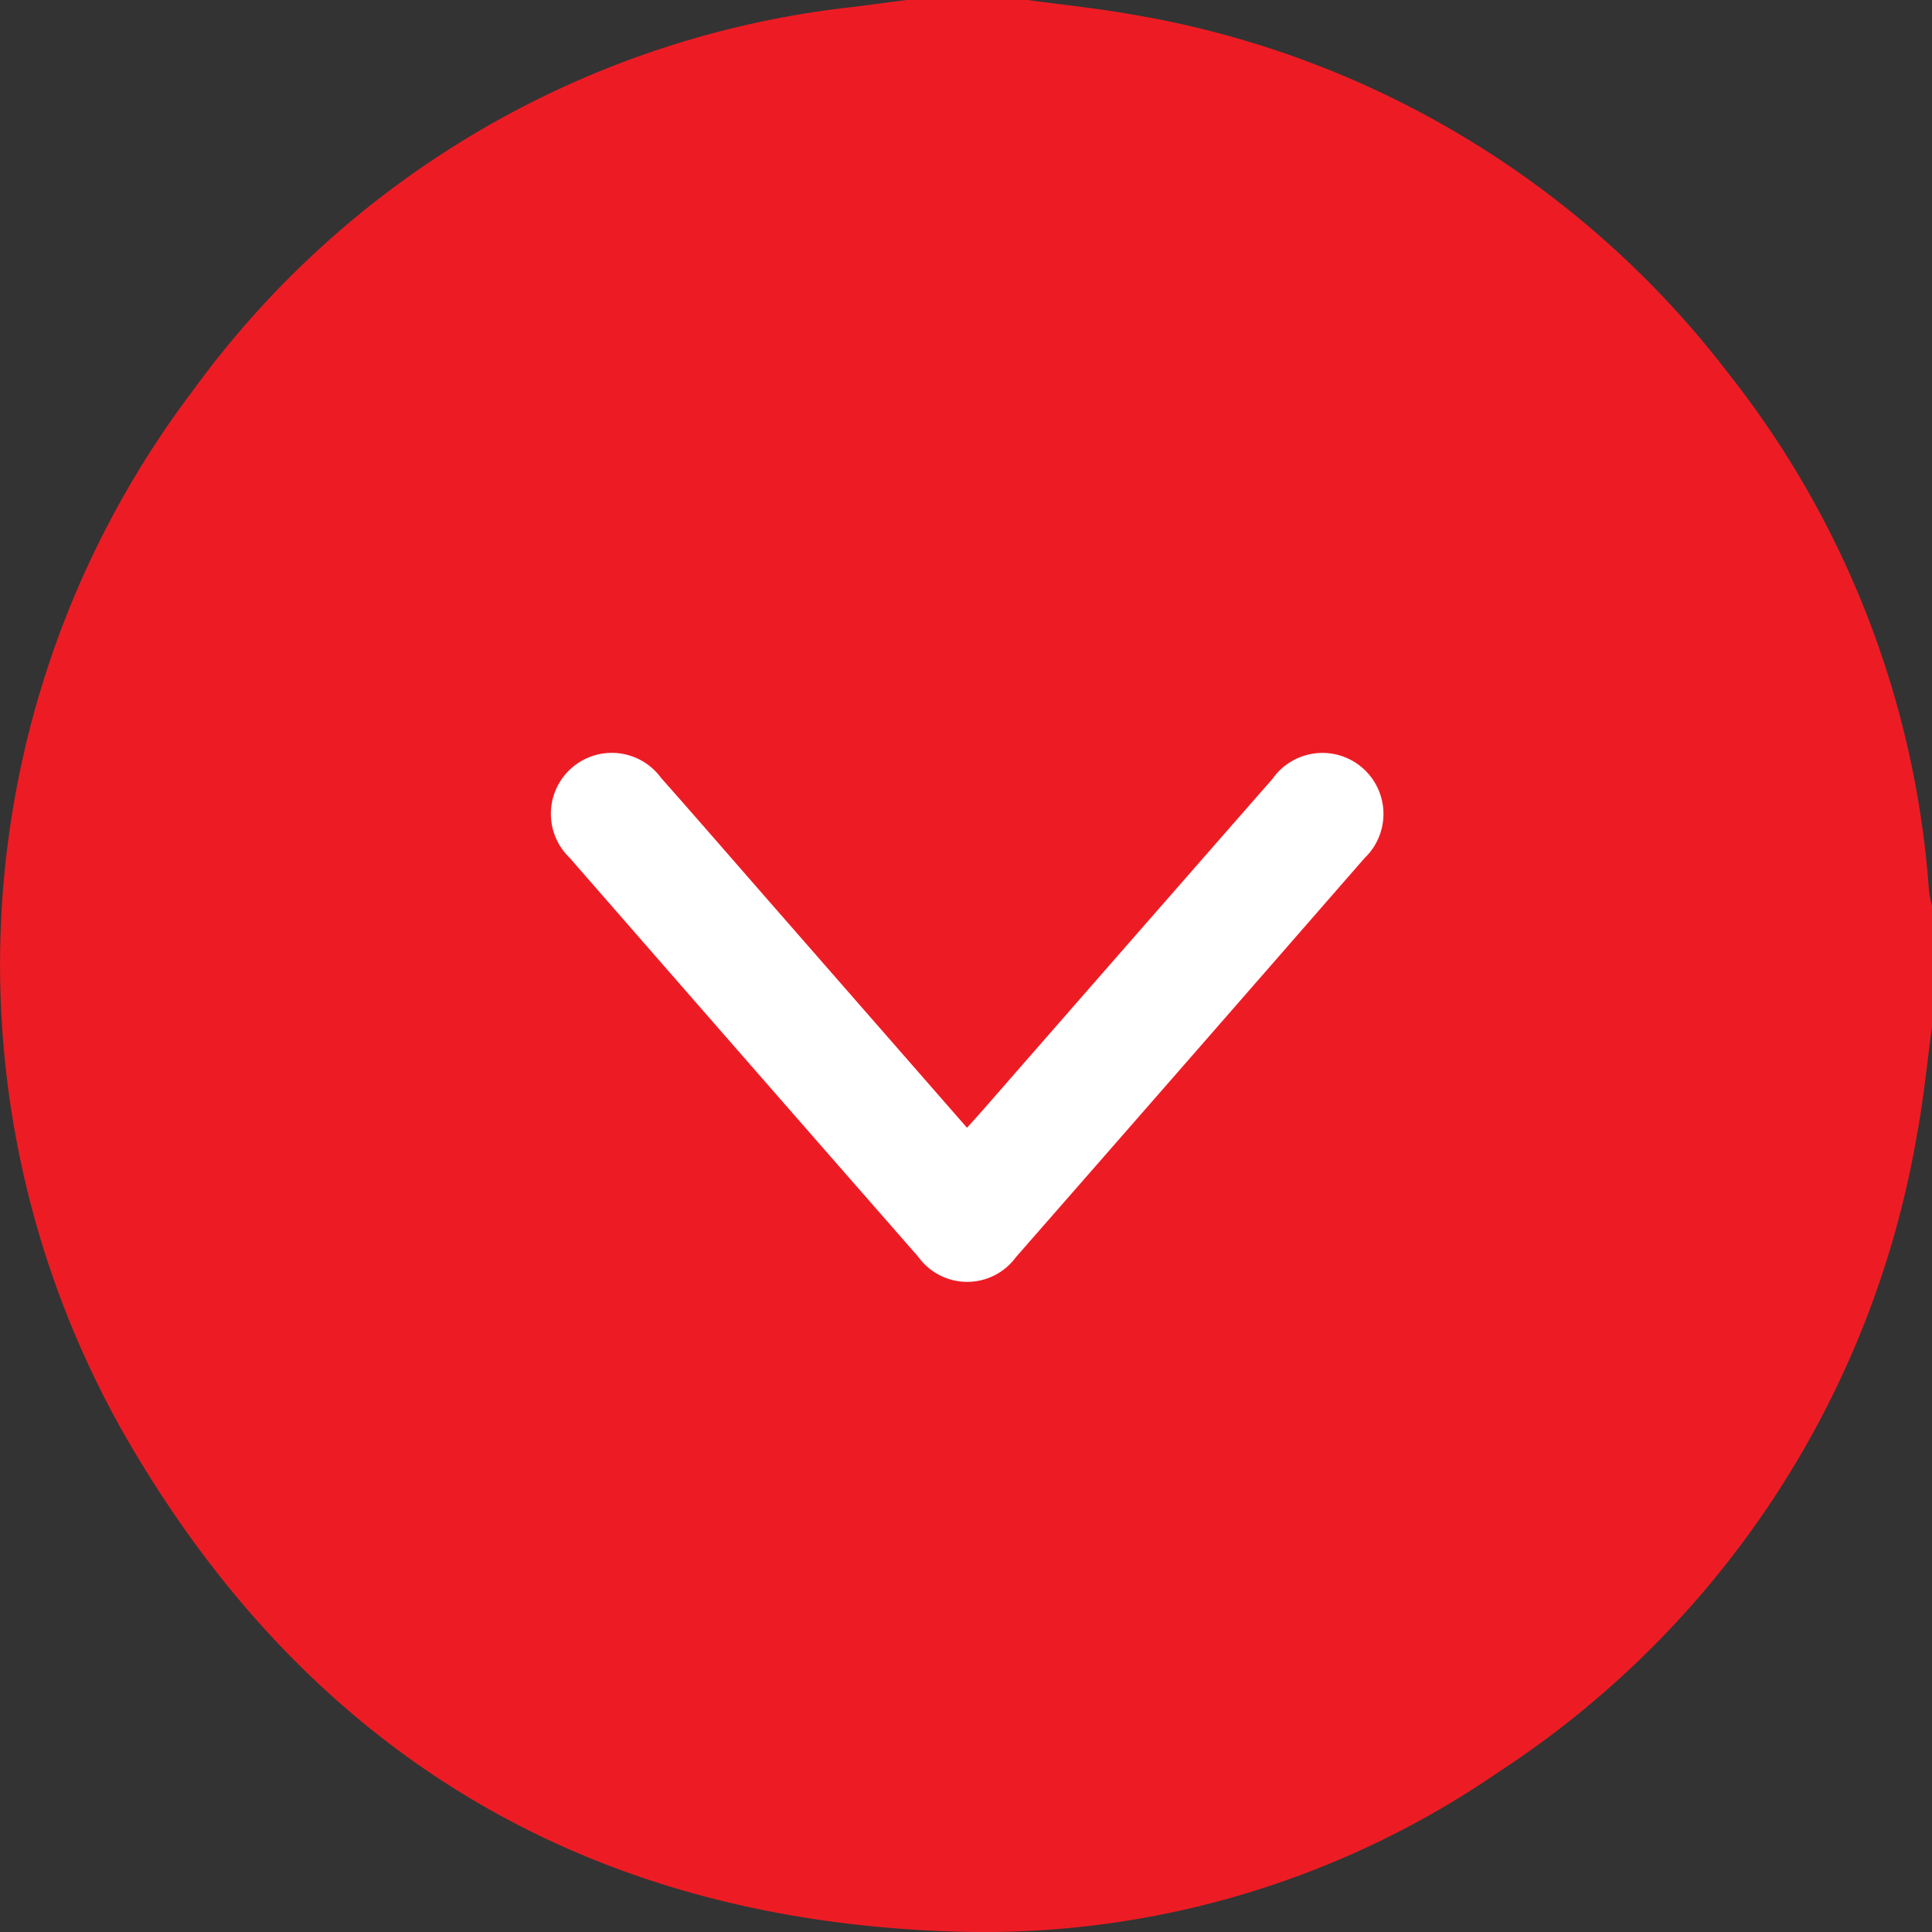
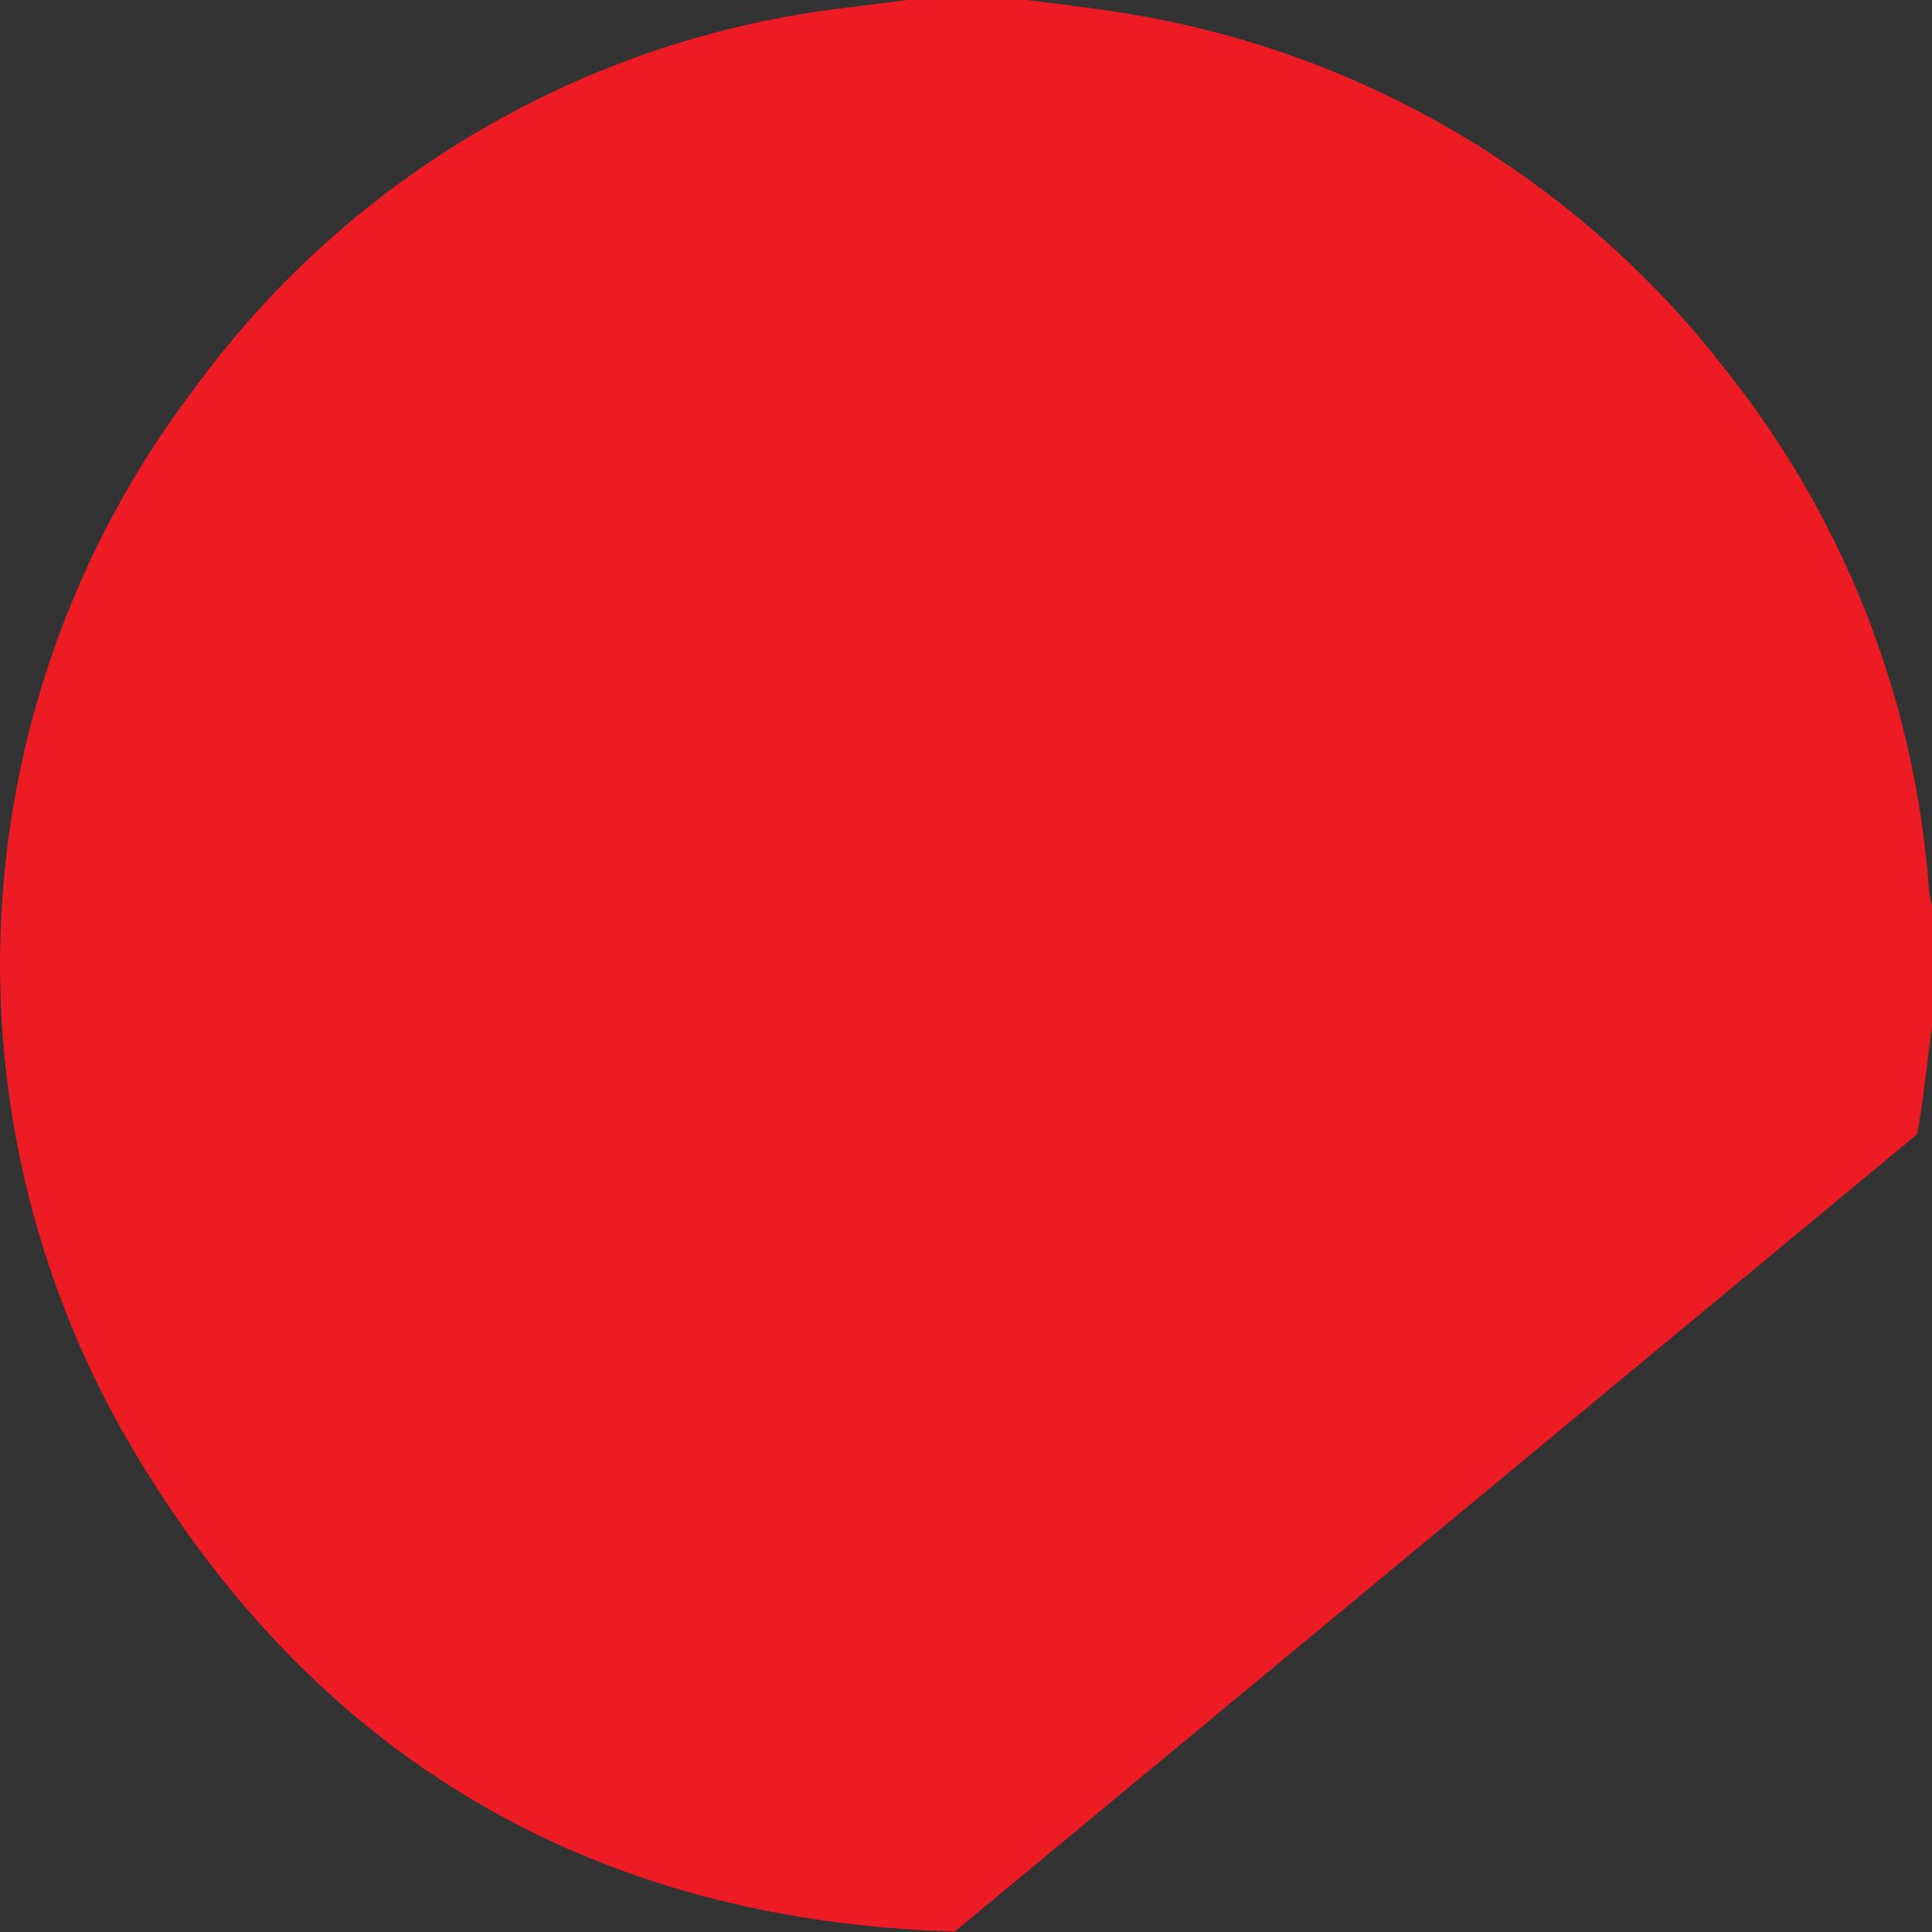
<svg xmlns="http://www.w3.org/2000/svg" width="48" height="48" viewBox="0 0 48 48">
  <rect x="0" y="0" width="48" height="48" fill="#333333" stroke="none" />
  <g id="Group_50907" data-name="Group 50907" transform="translate(0 48) rotate(-90)">
-     <path id="Path_2423" data-name="Path 2423" d="M.011,23.719c.269-8.94,4.266-15.839,11.954-20.4A23.618,23.618,0,0,1,38.294,4.792a23.424,23.424,0,0,1,9.538,16.445c.055.431.113.861.168,1.291v3c-.118.863-.206,1.73-.358,2.587a23.556,23.556,0,0,1-8.93,14.835,23.391,23.391,0,0,1-12.856,4.976A2.711,2.711,0,0,0,25.5,48h-3c-.895-.122-1.8-.207-2.682-.372A23.641,23.641,0,0,1,3.978,37.237,22.541,22.541,0,0,1,.011,23.719" transform="translate(0 0)" fill="#ed1c24" />
-     <path id="Path_2424" data-name="Path 2424" d="M25.068,25.9l6.018-5.26c.894-.78,1.79-1.558,2.679-2.345a1.514,1.514,0,1,0-1.988-2.269q-4.96,4.325-9.912,8.66a1.5,1.5,0,0,0-.011,2.428q4.952,4.336,9.913,8.66a1.516,1.516,0,1,0,1.973-2.283q-4.053-3.549-8.11-7.092c-.173-.151-.345-.305-.561-.5" transform="translate(-5.088 -1.874)" fill="#fff" />
+     <path id="Path_2423" data-name="Path 2423" d="M.011,23.719c.269-8.94,4.266-15.839,11.954-20.4A23.618,23.618,0,0,1,38.294,4.792a23.424,23.424,0,0,1,9.538,16.445c.055.431.113.861.168,1.291v3c-.118.863-.206,1.73-.358,2.587a23.556,23.556,0,0,1-8.93,14.835,23.391,23.391,0,0,1-12.856,4.976A2.711,2.711,0,0,0,25.5,48h-3c-.895-.122-1.8-.207-2.682-.372" transform="translate(0 0)" fill="#ed1c24" />
  </g>
</svg>